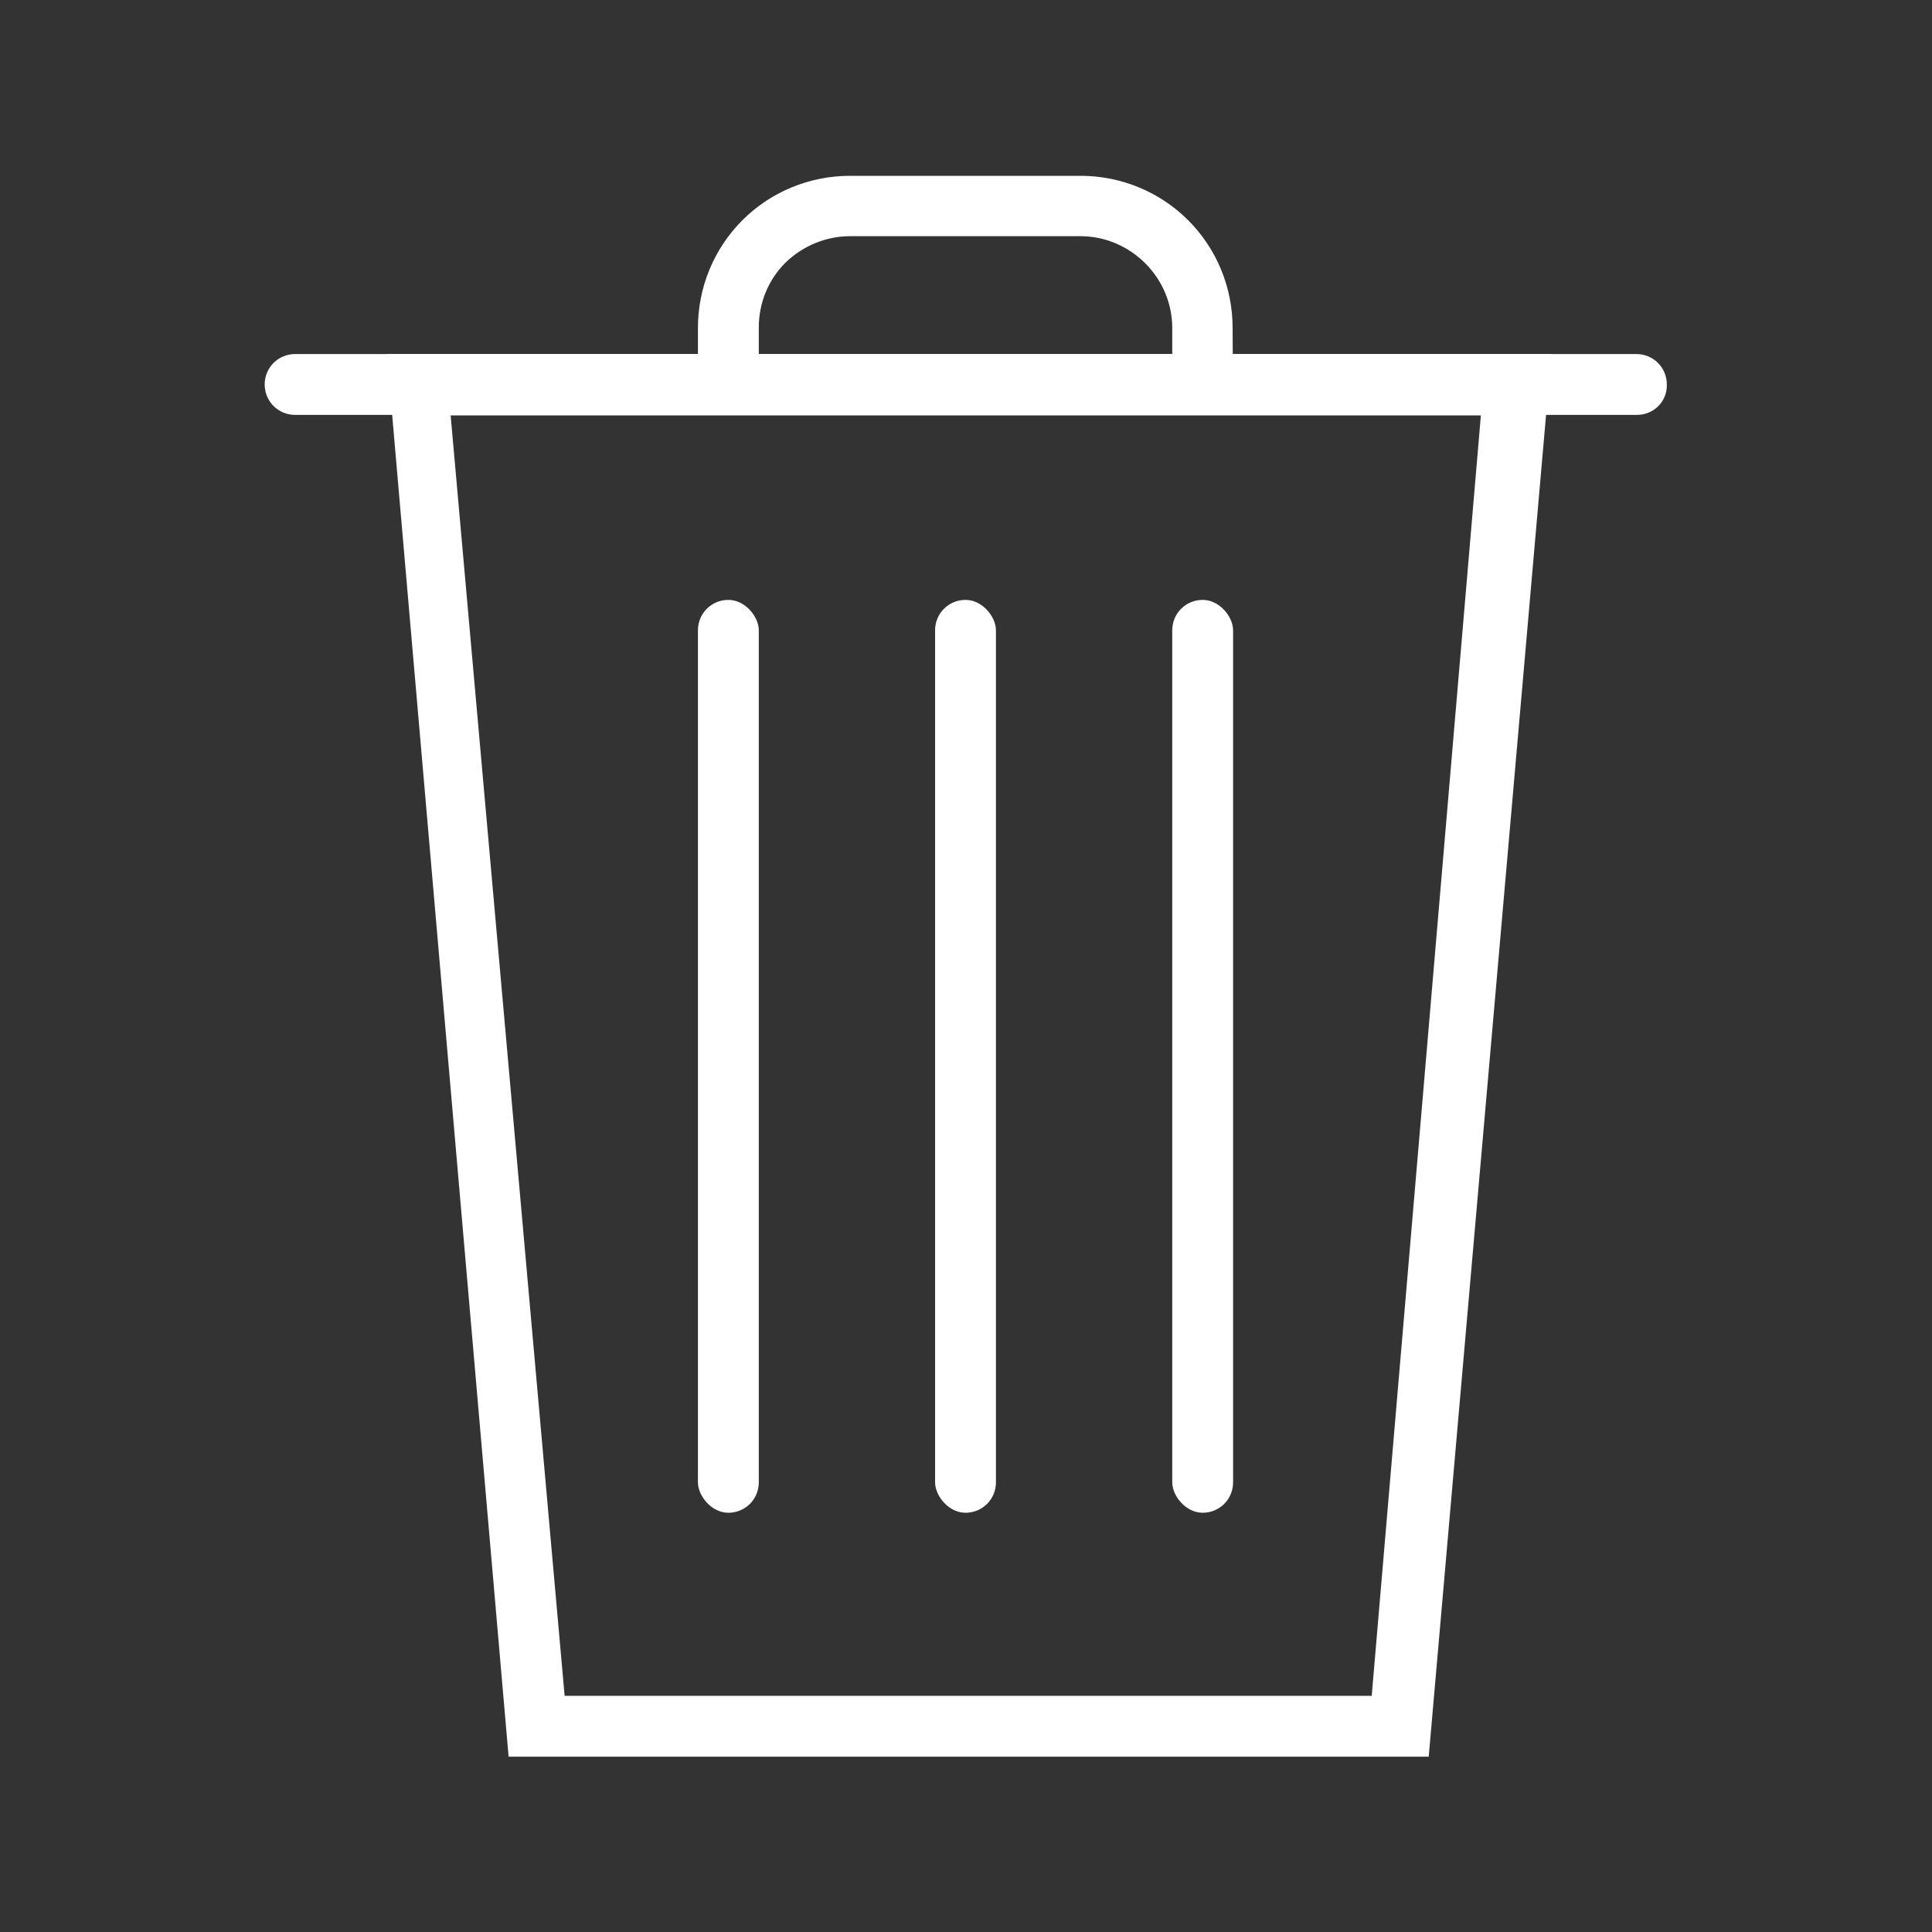
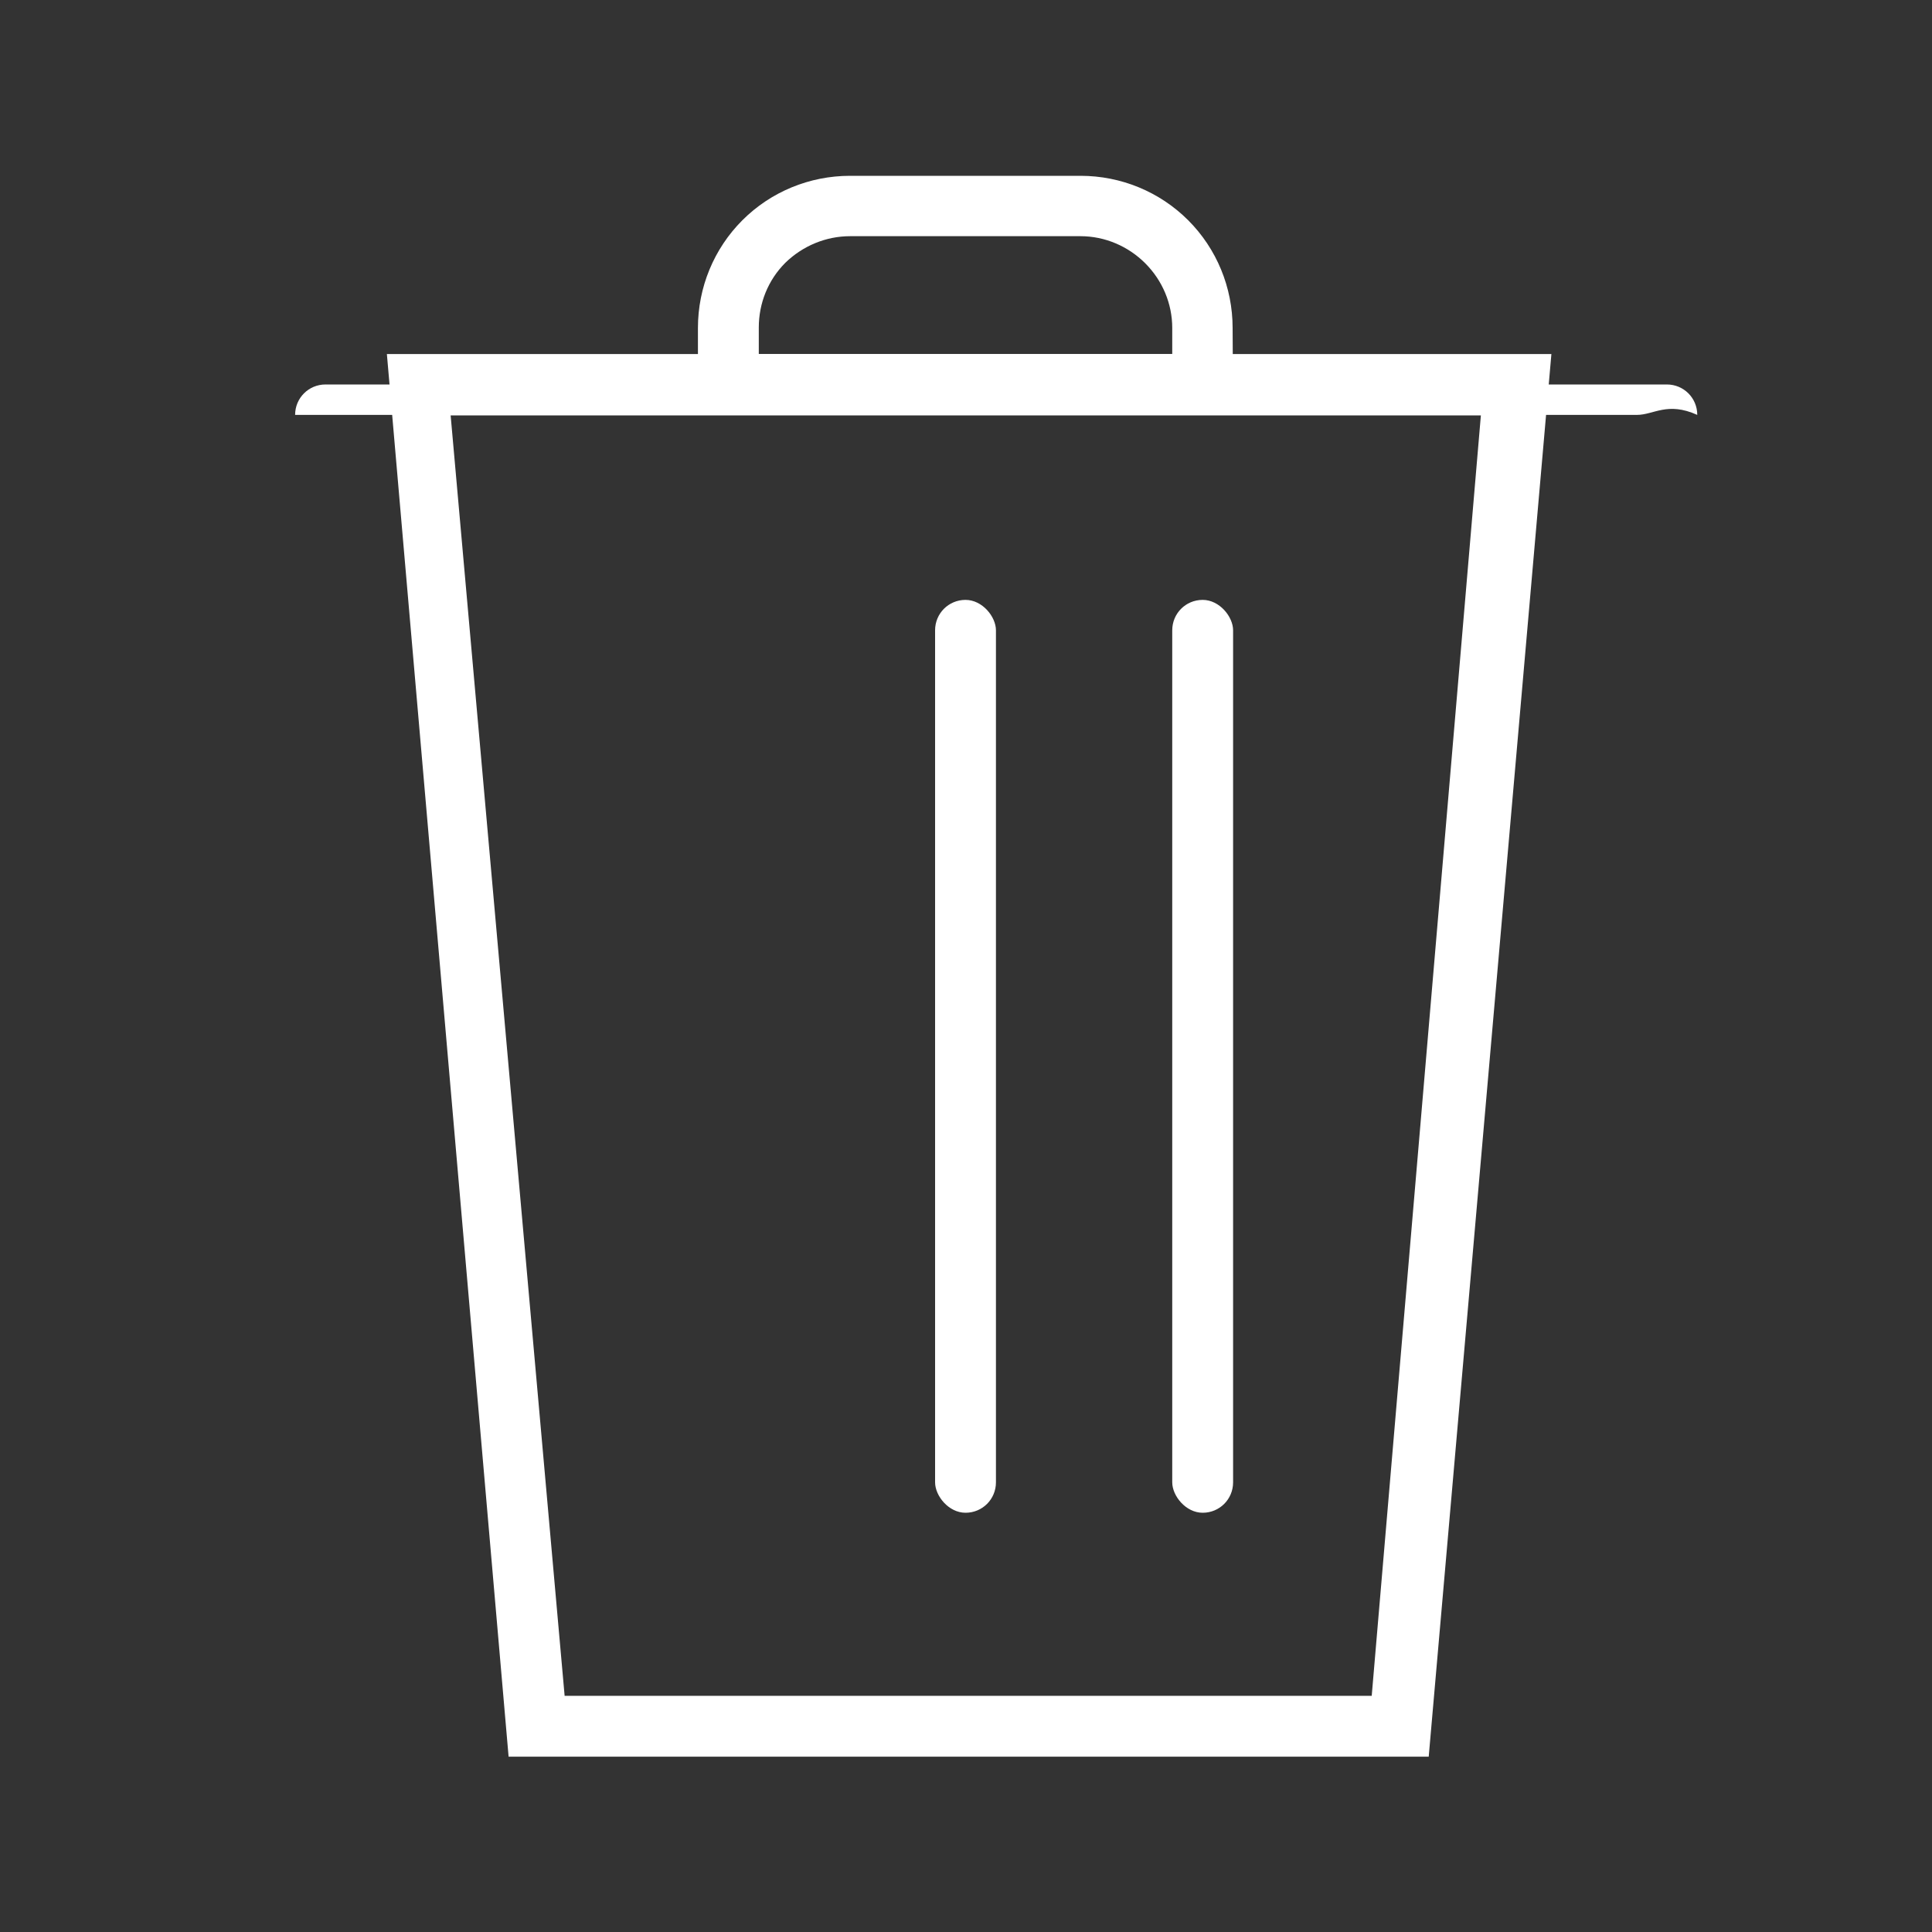
<svg xmlns="http://www.w3.org/2000/svg" version="1.1" id="Layer_1" x="0px" y="0px" viewBox="0 0 400 400" style="enable-background:new 0 0 400 400;" xml:space="preserve">
  <rect x="0" y="0" width="400" height="400" fill="#333333" stroke="none" />
  <style type="text/css">
	.st0{fill:#FFFFFF;}
</style>
  <g>
    <path class="st0" d="M295.8,363.7H105.3L80.1,73.3h241.1L295.8,363.7z M116.9,351.1h167.1l22.6-265.1H93.3L116.9,351.1z" />
-     <path class="st0" d="M338.9,85.9H61.1c-3.5,0-6.3-2.8-6.3-6.3c0-3.5,2.8-6.3,6.3-6.3h277.7c3.5,0,6.3,2.8,6.3,6.3   C345.2,83.1,342.4,85.9,338.9,85.9z" />
+     <path class="st0" d="M338.9,85.9H61.1c0-3.5,2.8-6.3,6.3-6.3h277.7c3.5,0,6.3,2.8,6.3,6.3   C345.2,83.1,342.4,85.9,338.9,85.9z" />
    <path class="st0" d="M255.3,85.9H144.5V67.9c0-8.4,3.3-16.4,9.2-22.3c5.9-5.9,13.9-9.2,22.3-9.2h47.7c8.4,0,16.4,3.3,22.3,9.2   c5.9,5.9,9.2,13.9,9.2,22.3L255.3,85.9z M157.1,73.3h85.6v-5.4c0-5-2-9.8-5.6-13.4c-3.5-3.5-8.3-5.6-13.4-5.6H176   c-5,0-9.8,2-13.4,5.5c-3.6,3.6-5.5,8.4-5.5,13.4L157.1,73.3z" />
    <path class="st0" d="M199.9,124.2c3.5,0,6.3,3.5,6.3,6.3v176.4c0,3.5-2.8,6.3-6.3,6.3c-3.5,0-6.3-3.5-6.3-6.3V130.5   C193.6,127,196.4,124.2,199.9,124.2z" />
-     <path class="st0" d="M150.8,124.2c3.5,0,6.3,3.5,6.3,6.3v176.4c0,3.5-2.8,6.3-6.3,6.3s-6.3-3.5-6.3-6.3V130.5   C144.5,127,147.3,124.2,150.8,124.2z" />
    <path class="st0" d="M249,124.2c3.5,0,6.3,3.5,6.3,6.3v176.4c0,3.5-2.8,6.3-6.3,6.3s-6.3-3.5-6.3-6.3V130.5   C242.7,127,245.5,124.2,249,124.2z" />
  </g>
</svg>